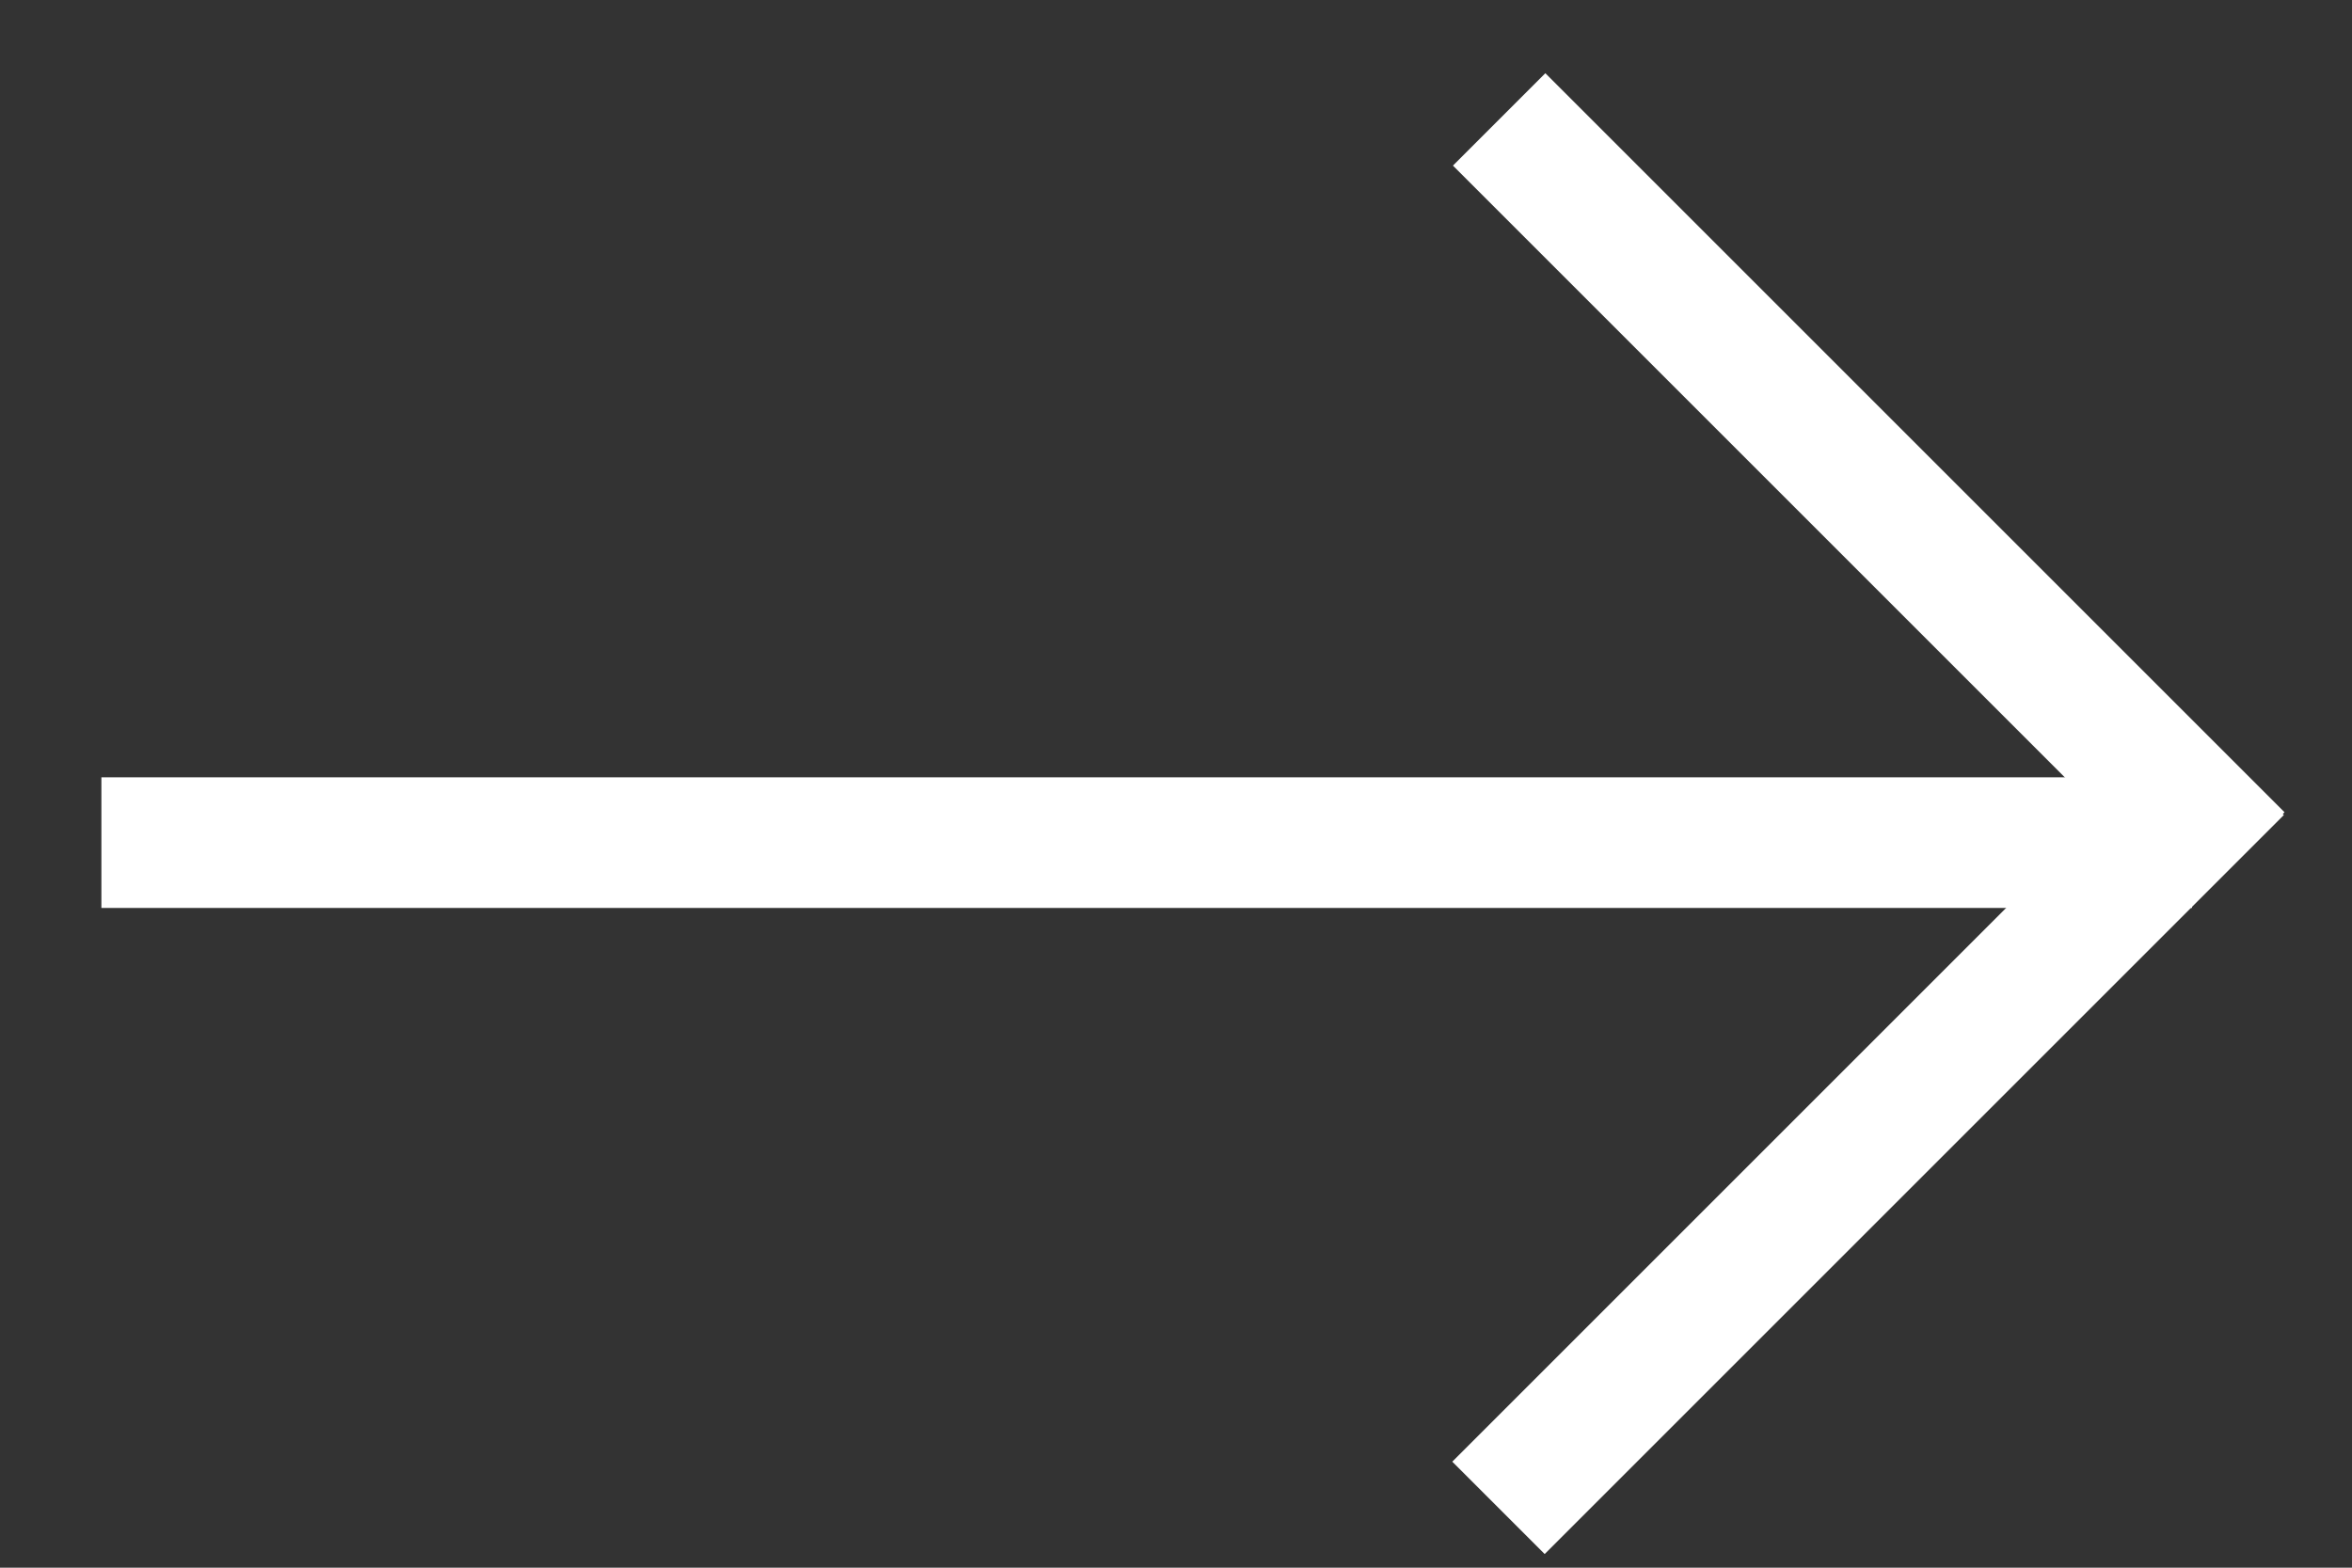
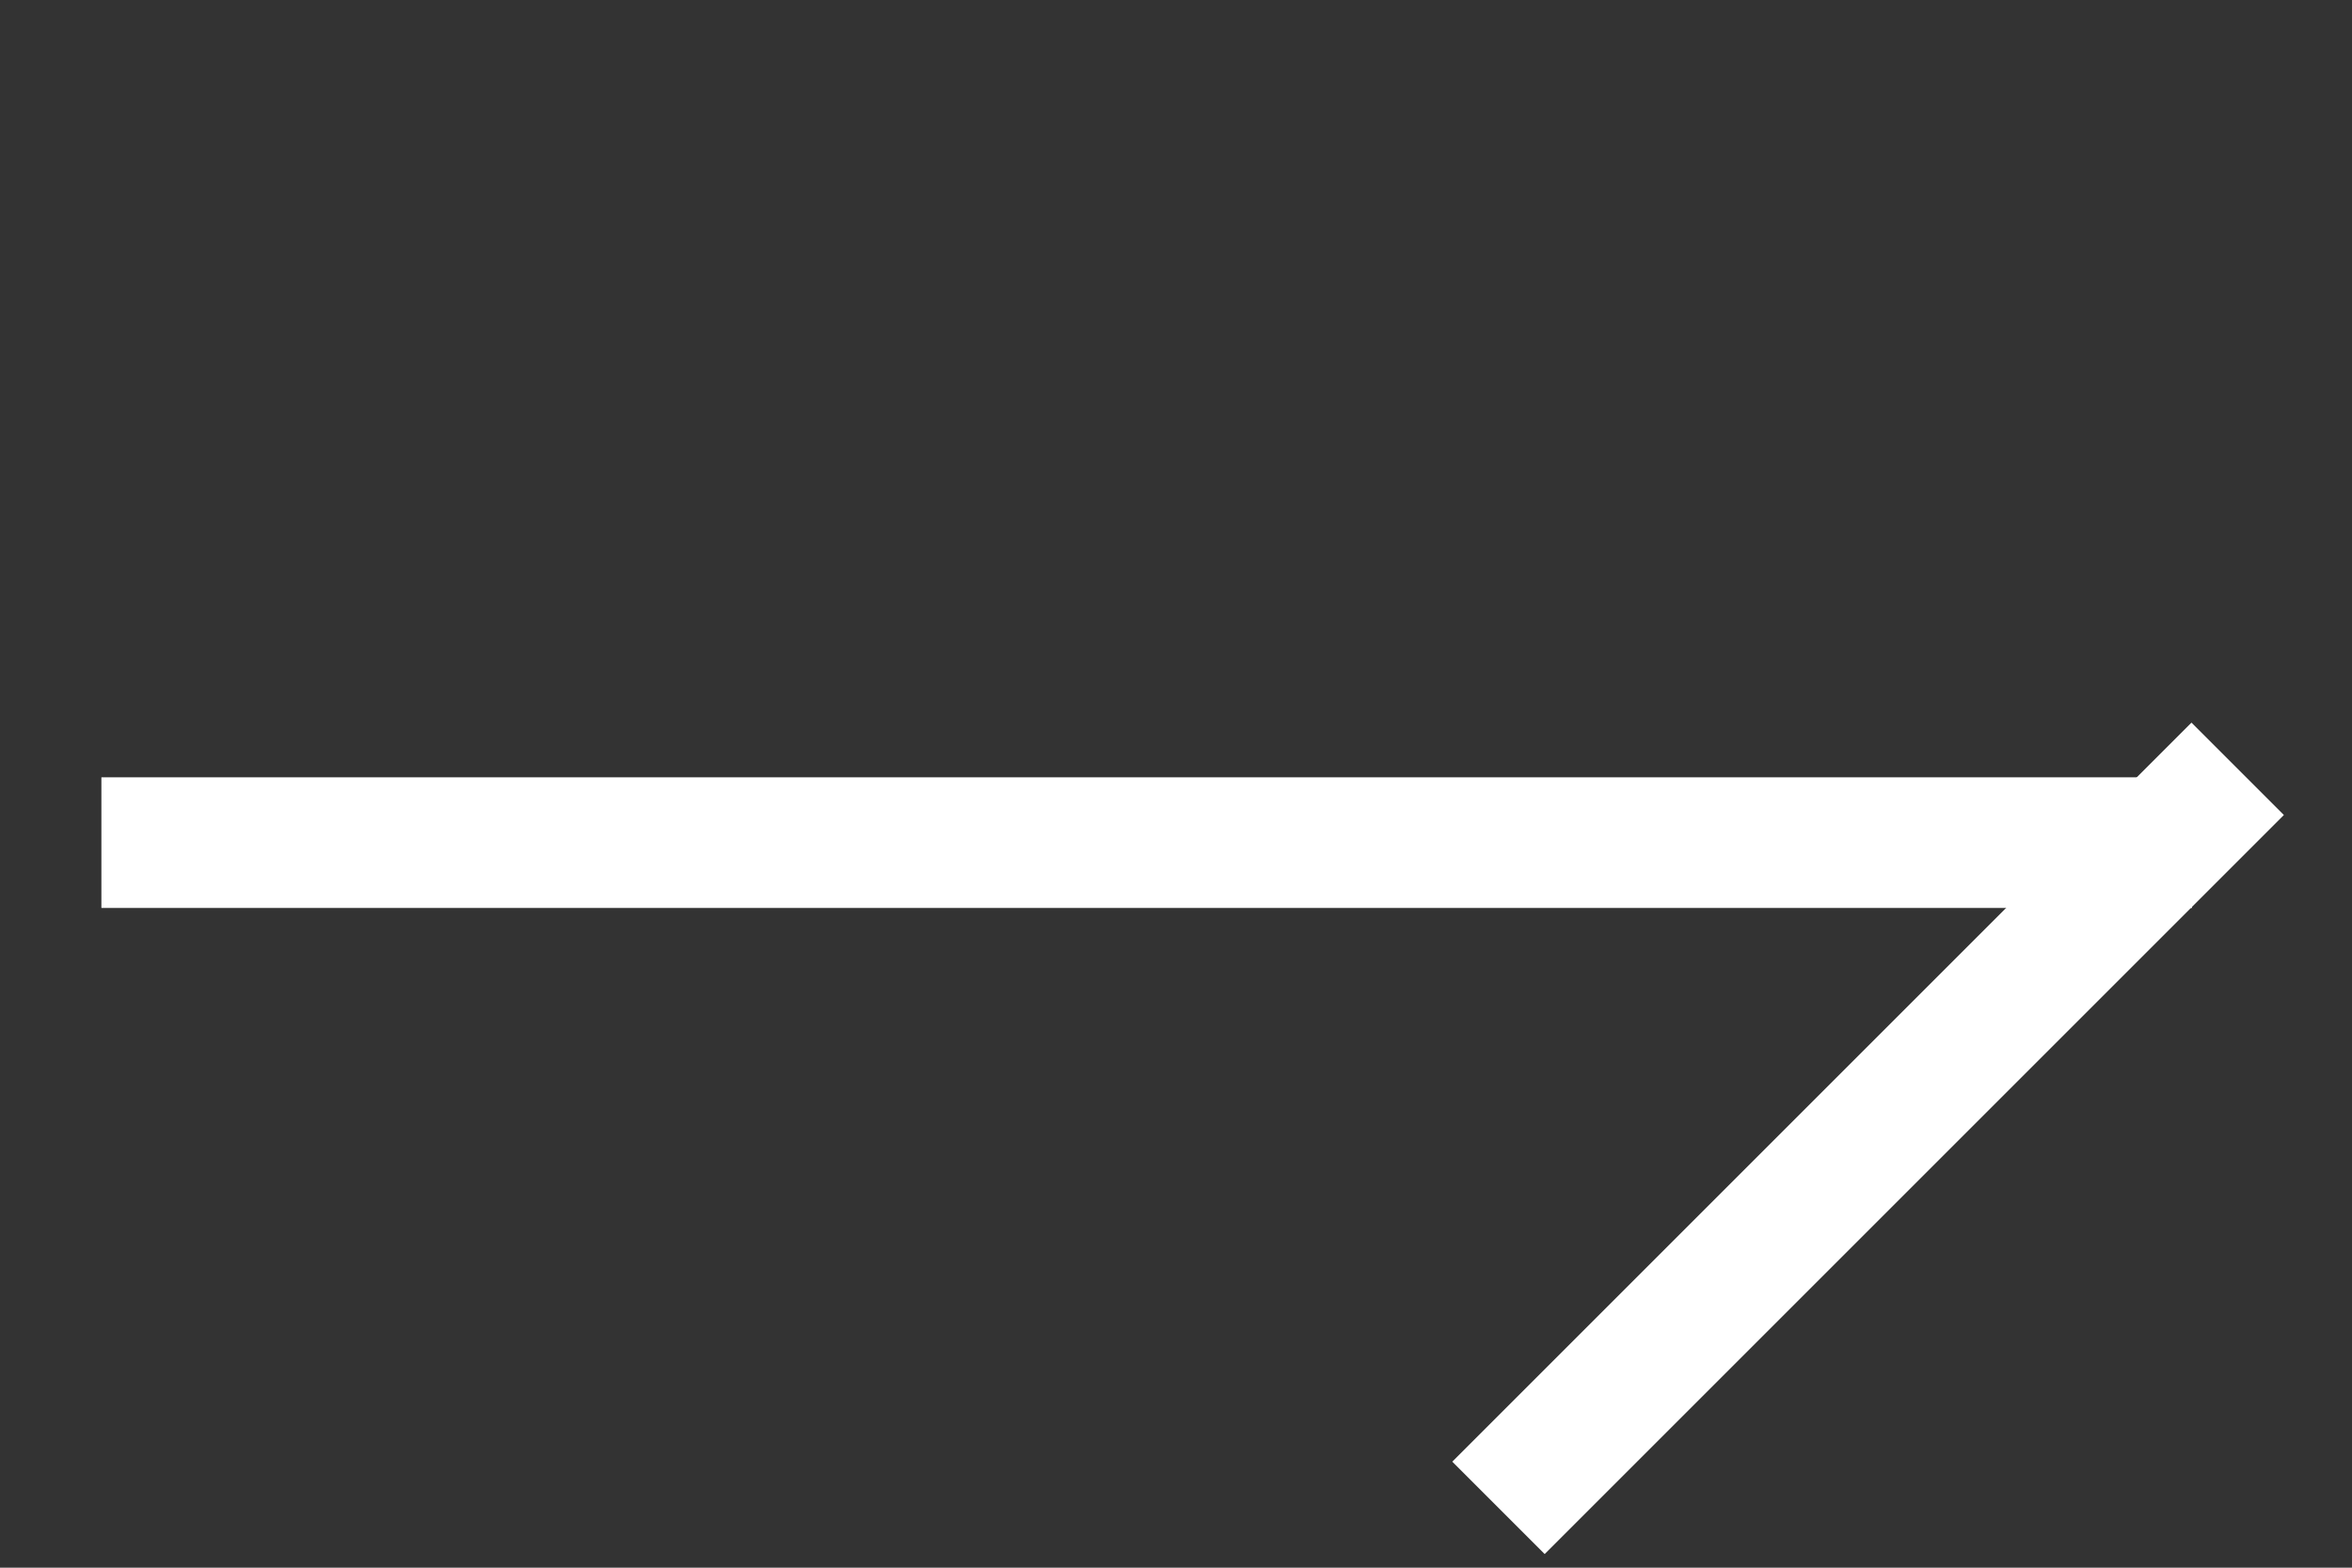
<svg xmlns="http://www.w3.org/2000/svg" width="18" height="12" viewBox="0 0 18 12" fill="none">
  <rect x="0" y="0" width="18" height="12" fill="#333333" stroke="none" />
  <line x1="0.776" y1="6.45" x2="16.776" y2="6.45" stroke="white" />
-   <line x1="11.473" y1="0.914" x2="17.13" y2="6.571" stroke="white" />
  <line x1="11.468" y1="11.542" x2="17.125" y2="5.885" stroke="white" />
</svg>